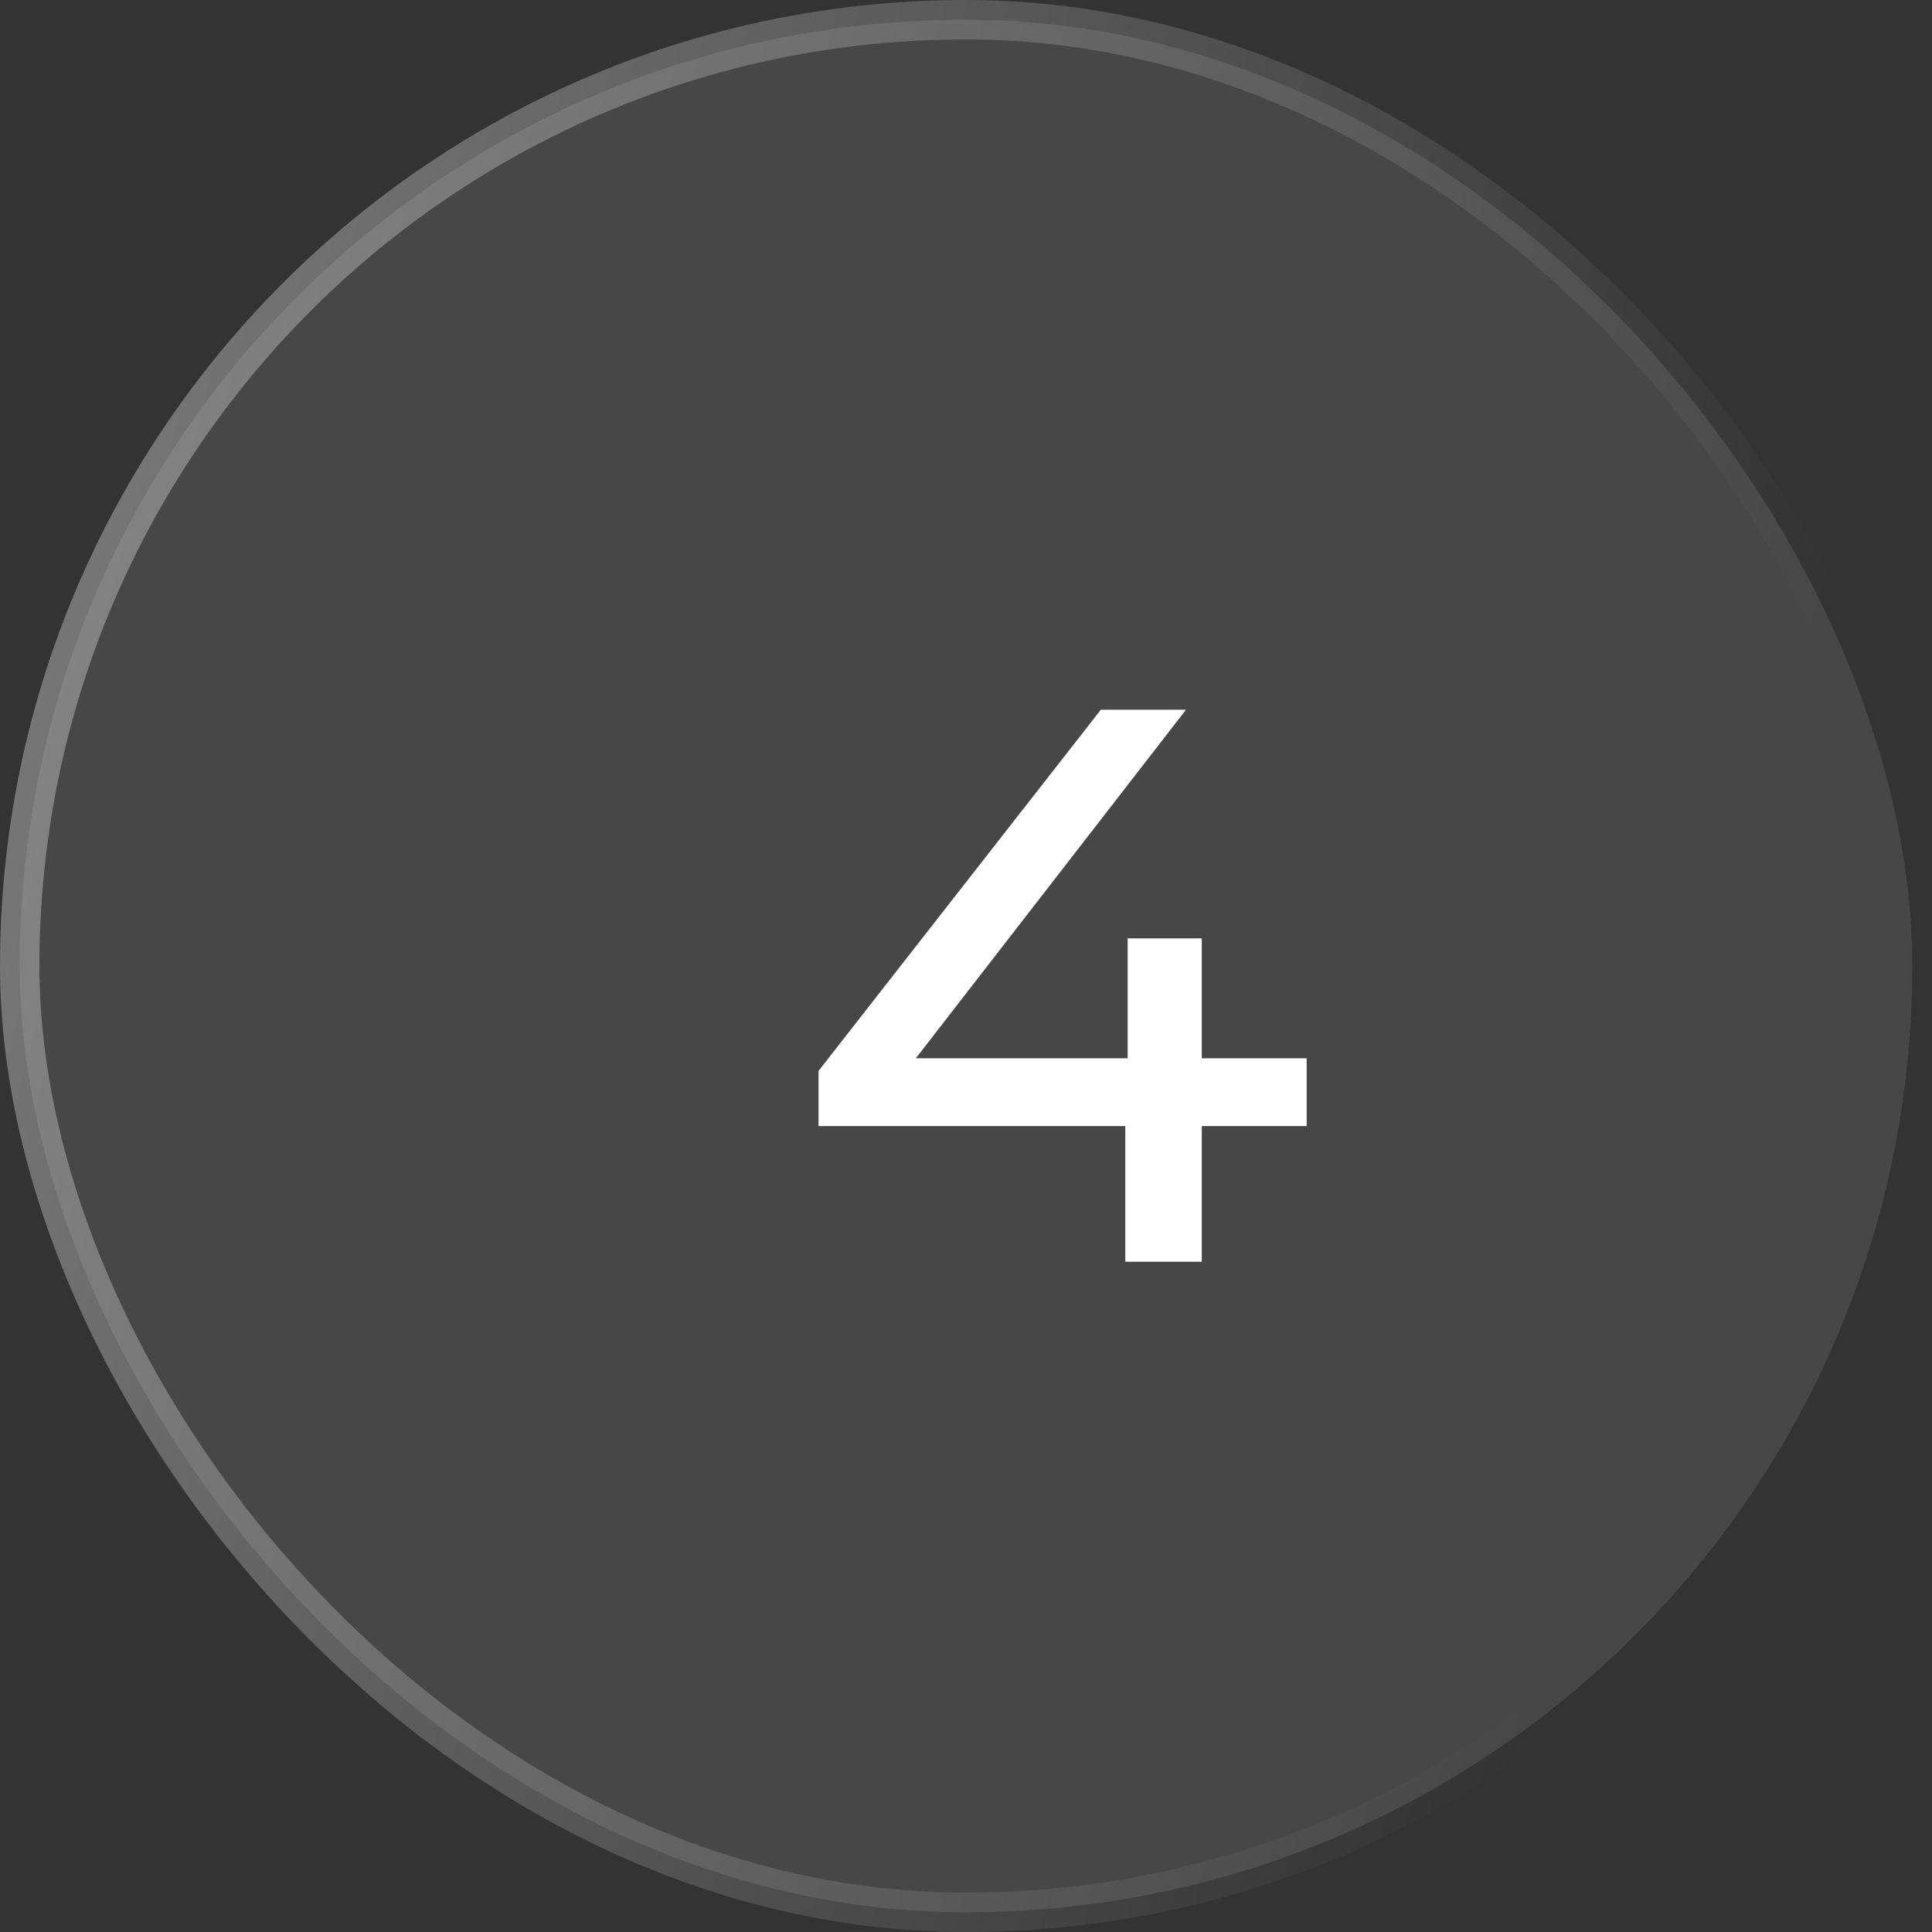
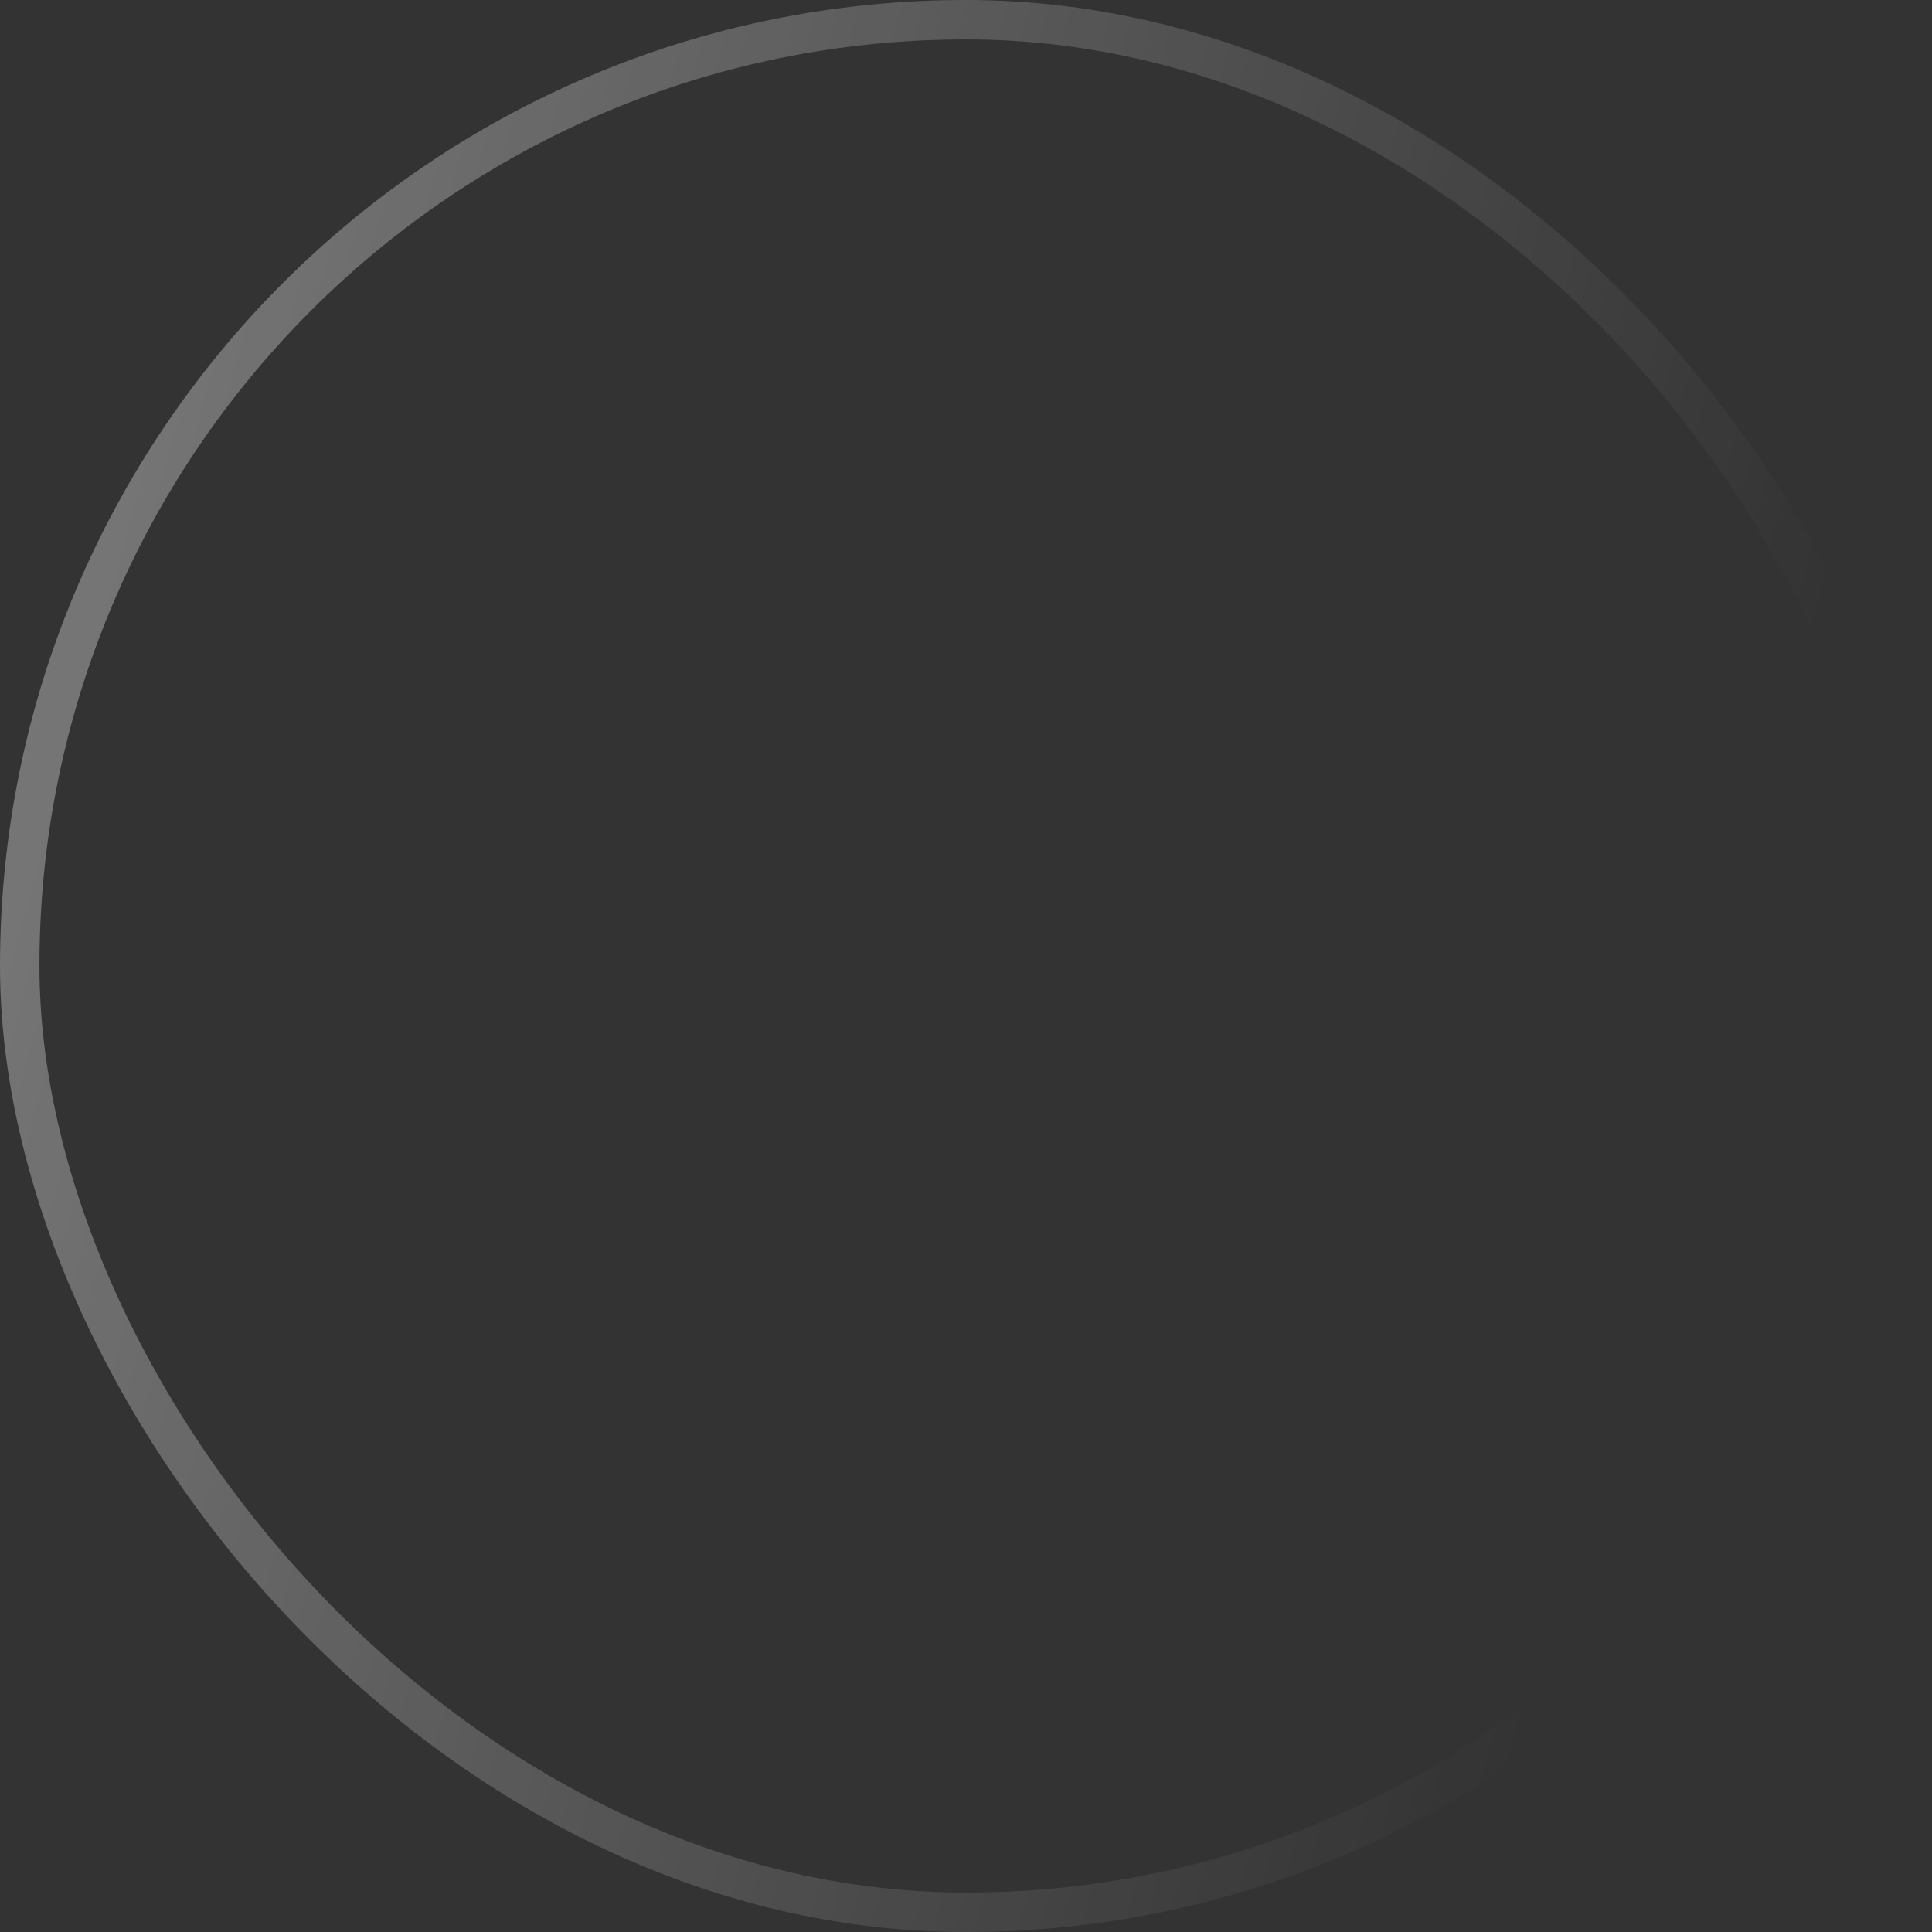
<svg xmlns="http://www.w3.org/2000/svg" width="49" height="49" viewBox="0 0 49 49" fill="none">
  <rect x="0" y="0" width="49" height="49" fill="#333333" stroke="none" />
-   <rect x="0.5" y="0.5" width="48" height="48" rx="24" fill="white" fill-opacity="0.1" />
  <rect x="0.5" y="0.5" width="48" height="48" rx="24" stroke="url(#paint0_linear_308_734)" />
-   <path d="M20.76 28.56V27.16L27.92 18H30.08L22.98 27.16L21.96 26.84H33.14V28.56H20.76ZM28.54 32V28.56L28.6 26.84V23.8H30.48V32H28.54Z" fill="white" />
  <defs>
    <linearGradient id="paint0_linear_308_734" x1="-36.071" y1="-186.136" x2="91.308" y2="-151.905" gradientUnits="userSpaceOnUse">
      <stop stop-color="white" />
      <stop offset="1" stop-color="white" stop-opacity="0" />
    </linearGradient>
  </defs>
</svg>